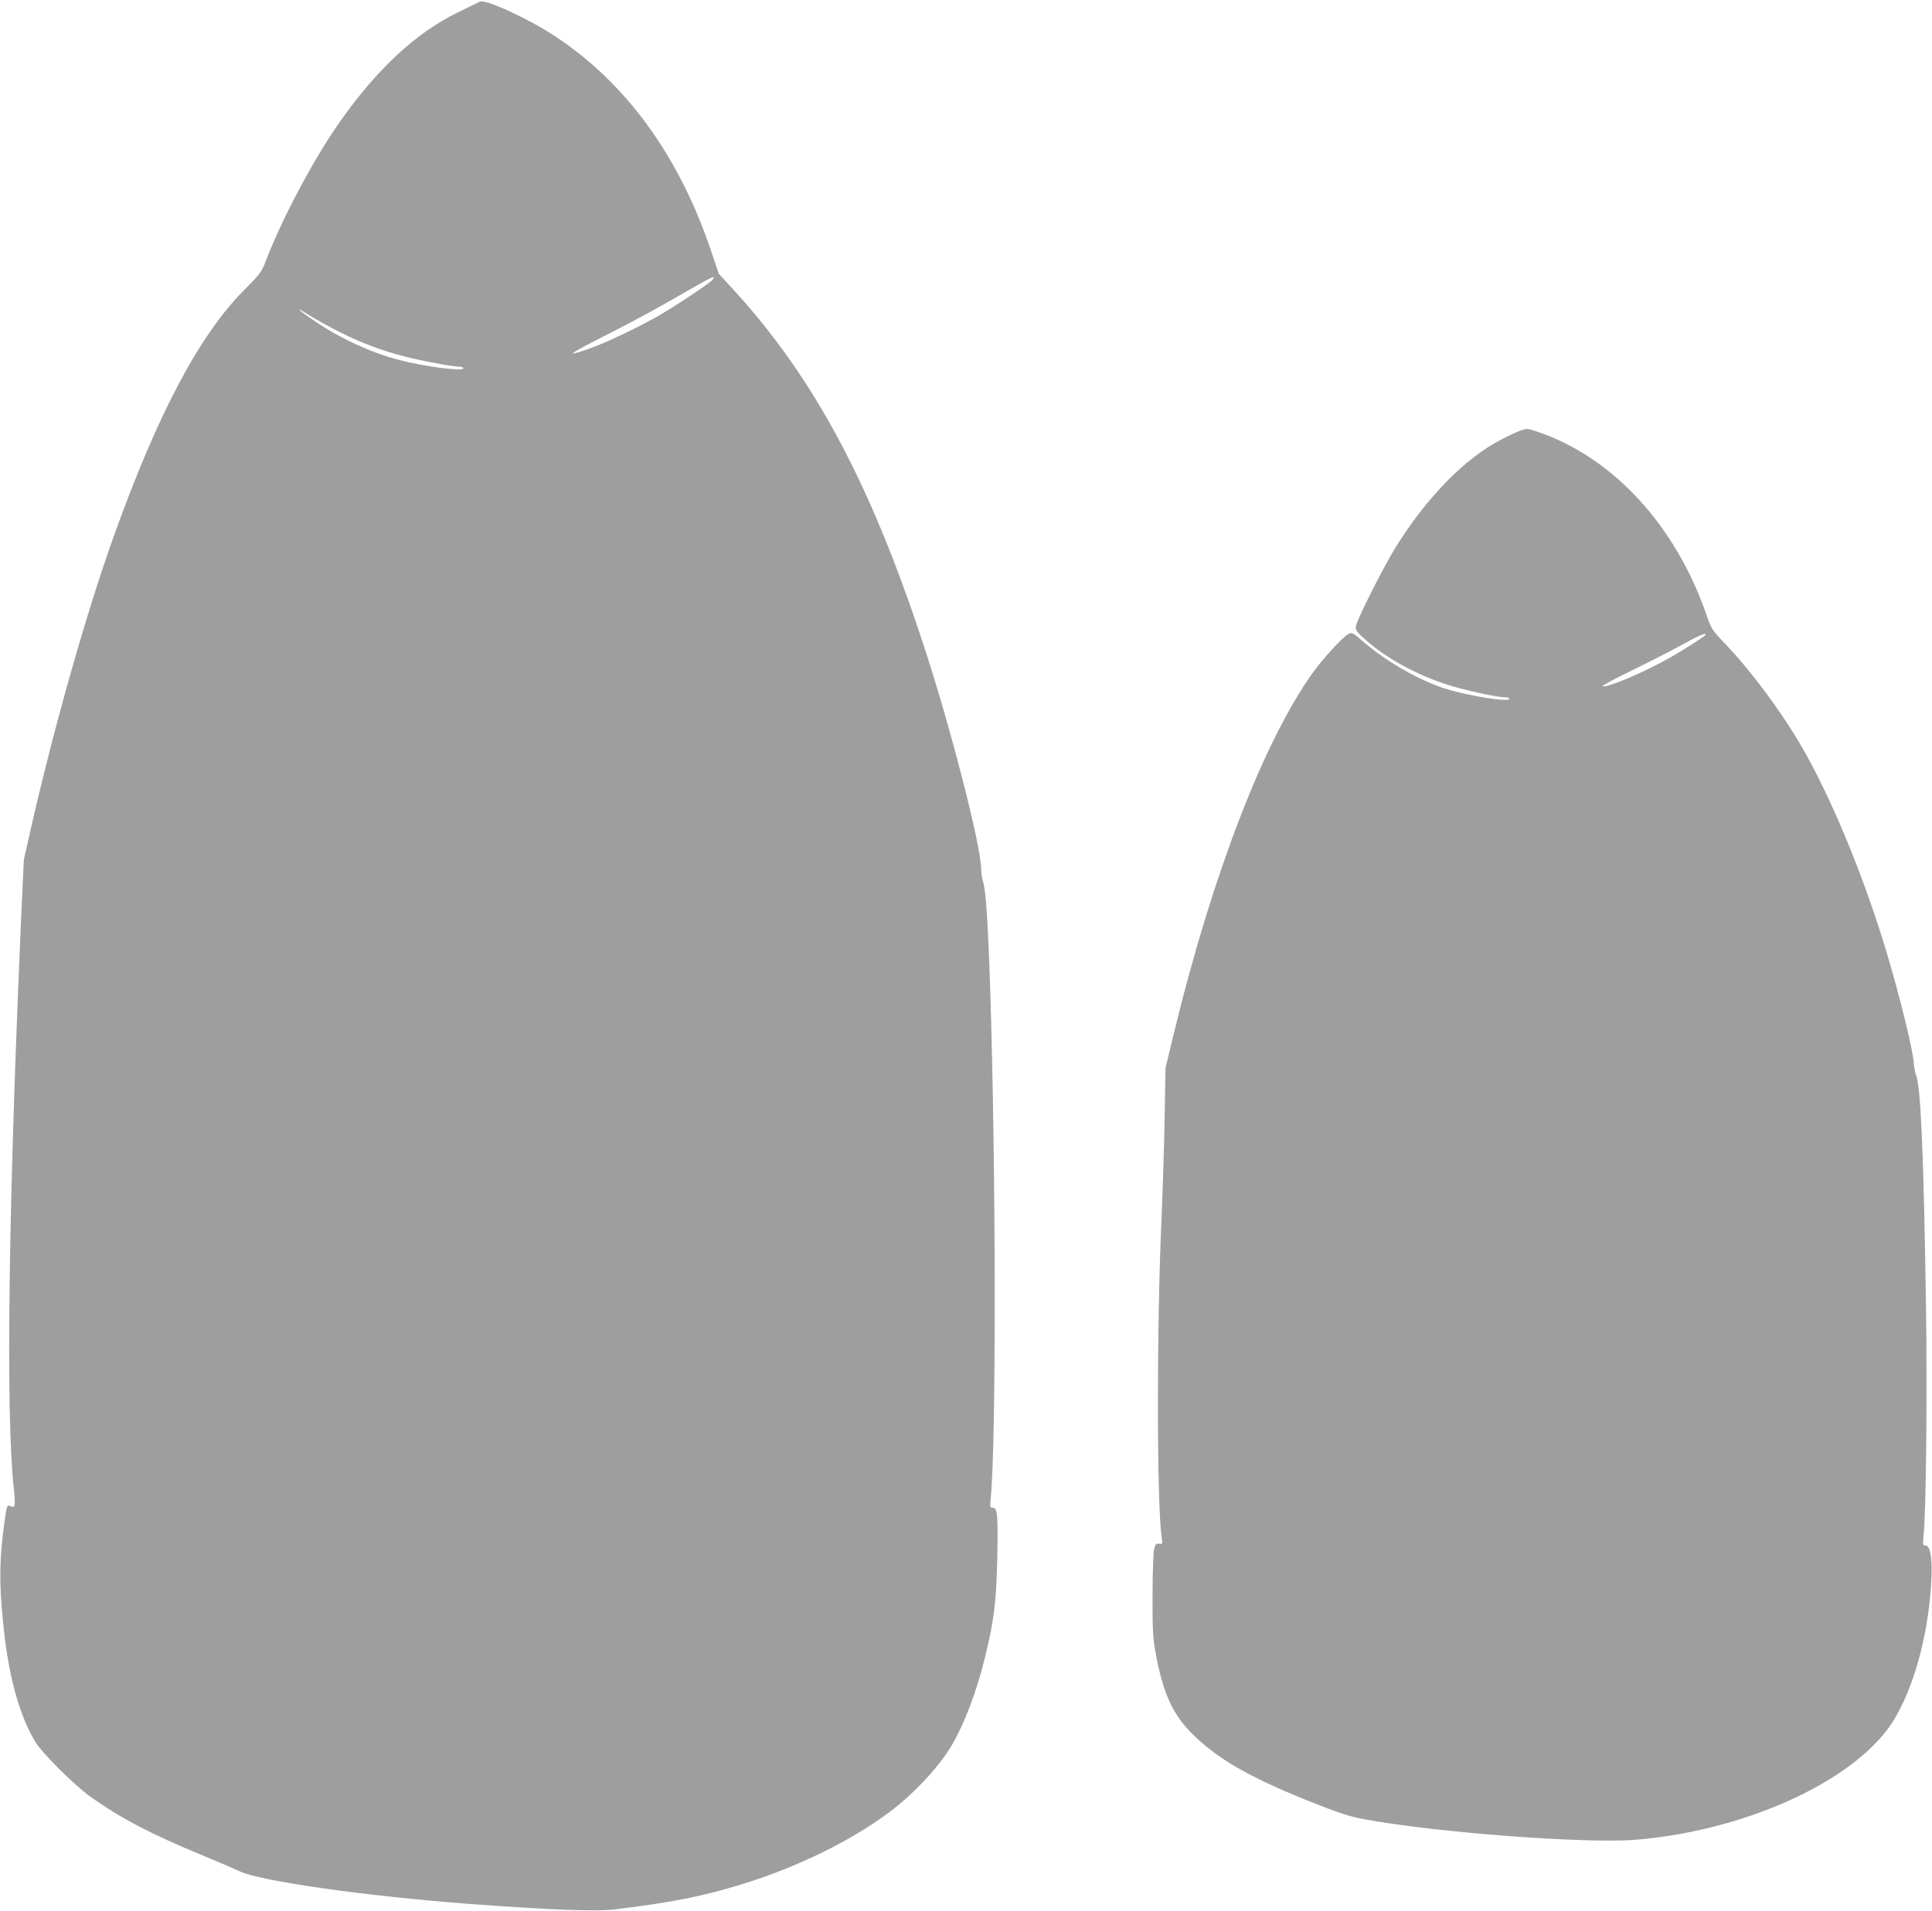
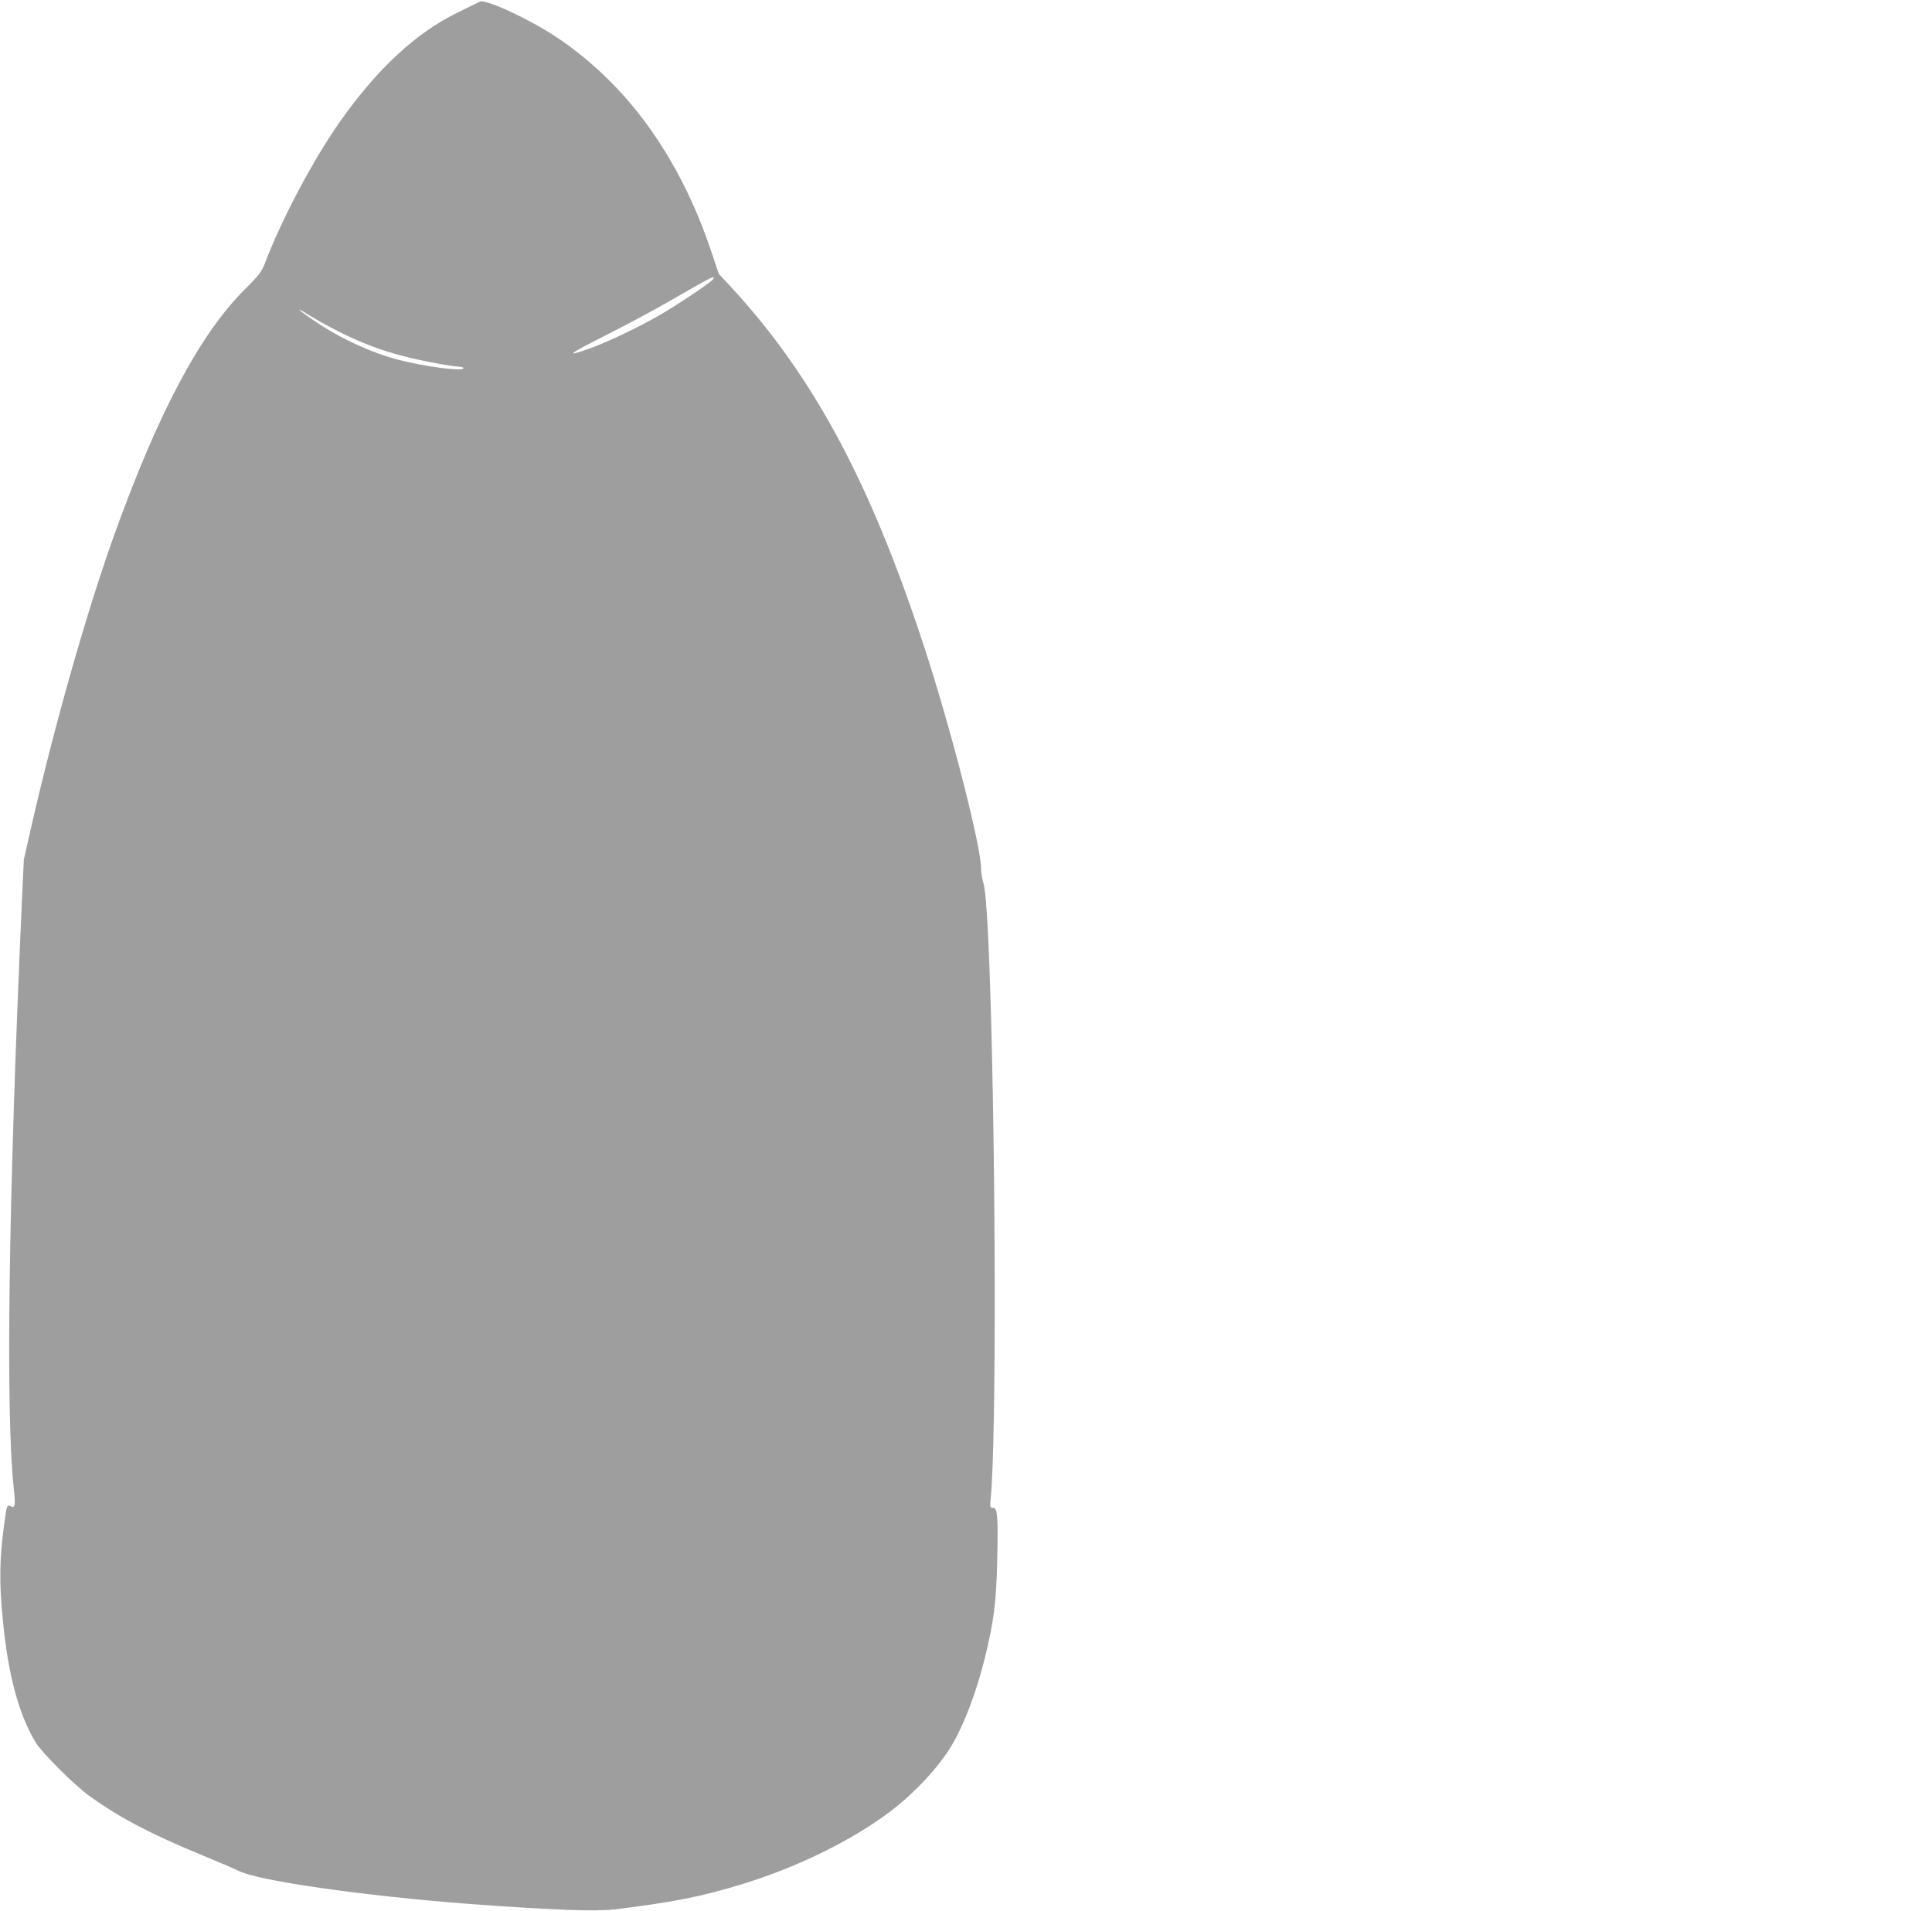
<svg xmlns="http://www.w3.org/2000/svg" version="1.0" width="1280pt" height="1266pt" viewBox="0 0 1280 1266" preserveAspectRatio="xMidYMid meet">
  <g transform="translate(0,1266) scale(0.1,-0.1)" fill="#9e9e9e" stroke="none">
    <path d="M3179 12649 c-7 -4 -75 -36 -149 -73 -273 -133 -530 -371 -777 -721 -178 -253 -388 -649 -499 -942 -20 -52 -39 -78 -132 -170 -299 -299 -576 -820 -869 -1638 -180 -504 -389 -1239 -544 -1915 l-51 -225 -14 -300 c-88 -1972 -107 -3365 -53 -3863 13 -117 9 -138 -20 -122 -24 12 -26 6 -40 -95 -35 -251 -38 -402 -11 -670 34 -351 103 -608 212 -793 43 -74 260 -290 366 -366 205 -145 399 -247 748 -391 114 -47 220 -93 236 -101 127 -66 832 -166 1528 -219 542 -40 836 -51 963 -36 381 46 581 86 847 168 366 113 722 288 976 479 166 125 332 305 415 449 80 139 159 348 213 566 60 242 77 374 83 656 6 290 2 343 -29 343 -19 0 -20 4 -14 67 37 376 34 2223 -4 3378 -14 428 -29 651 -46 699 -7 23 -14 64 -14 91 0 150 -206 951 -382 1484 -353 1077 -730 1777 -1268 2362 l-88 95 -52 155 c-211 624 -558 1103 -1025 1414 -177 118 -468 253 -506 234z m1541 -1844 c-18 -21 -228 -162 -343 -229 -131 -77 -361 -187 -470 -225 -173 -61 -148 -41 123 96 204 104 319 167 579 317 110 63 138 74 111 41z m-2472 -344 c143 -72 281 -124 426 -161 112 -30 329 -70 372 -70 13 0 24 -5 24 -10 0 -23 -264 12 -429 56 -181 47 -381 139 -546 250 -117 78 -155 114 -52 49 49 -31 141 -82 205 -114z" />
-     <path d="M10068 9805 c-21 -8 -77 -34 -125 -59 -238 -123 -489 -380 -694 -708 -78 -125 -255 -475 -265 -524 -5 -28 0 -36 56 -87 136 -123 335 -234 544 -302 110 -36 333 -85 387 -85 16 0 29 -5 29 -10 0 -27 -310 26 -455 77 -169 61 -365 175 -509 298 -74 64 -79 67 -103 54 -37 -20 -170 -164 -236 -257 -321 -448 -660 -1325 -912 -2357 l-63 -260 -6 -330 c-3 -181 -13 -487 -21 -680 -32 -714 -31 -1867 1 -2098 7 -47 6 -49 -16 -45 -20 3 -25 -3 -34 -37 -5 -22 -10 -159 -10 -305 -1 -229 2 -281 21 -385 47 -259 112 -403 238 -529 169 -169 381 -291 780 -451 204 -81 260 -99 370 -120 474 -87 1456 -161 1787 -135 698 56 1393 360 1674 733 129 173 234 479 274 807 30 241 21 410 -22 410 -19 0 -20 4 -14 63 17 164 25 941 16 1537 -15 984 -34 1430 -65 1515 -8 22 -14 55 -15 73 -1 75 -94 455 -185 757 -153 505 -371 1029 -566 1361 -134 228 -330 491 -497 666 -89 93 -93 98 -128 199 -204 588 -616 1035 -1108 1205 -79 27 -78 27 -128 9z m1232 -1350 c0 -8 -144 -101 -246 -158 -173 -97 -407 -195 -437 -184 -7 2 76 47 183 99 107 52 258 129 335 171 127 69 165 86 165 72z" />
  </g>
</svg>